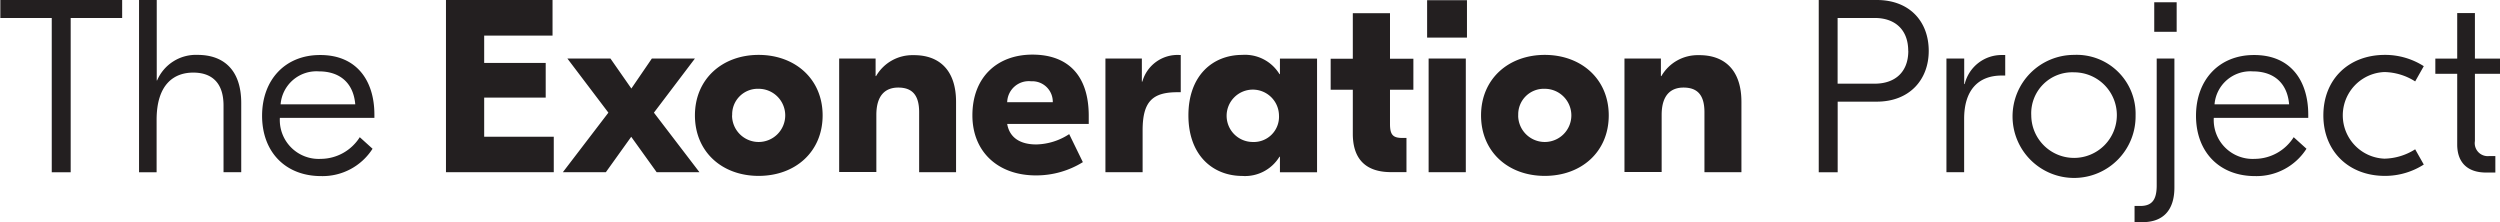
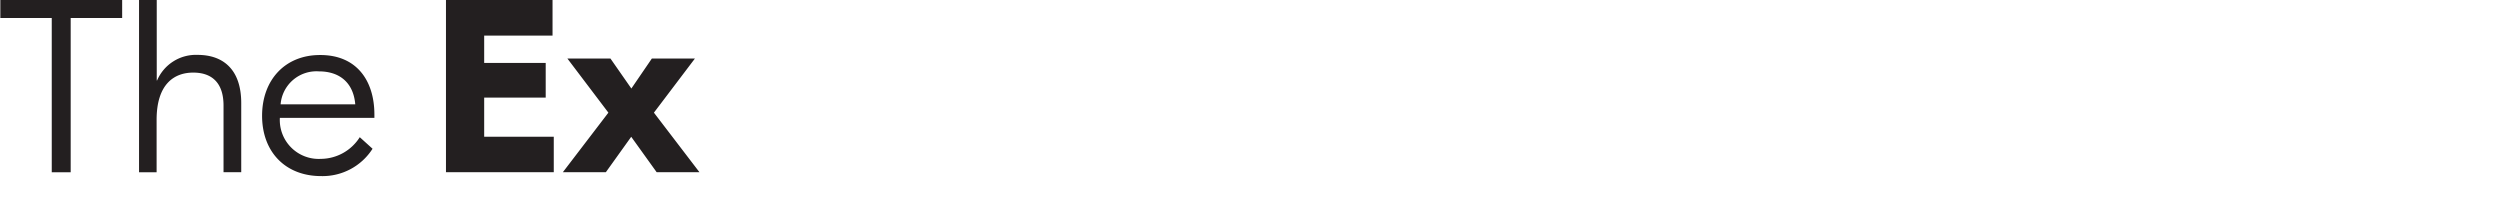
<svg xmlns="http://www.w3.org/2000/svg" id="Layer_1" data-name="Layer 1" viewBox="0 0 365.72 32.5">
  <defs>
    <style>.cls-1{fill:#231f20}</style>
  </defs>
  <title>EP-wm-bw_final</title>
  <path class="cls-1" d="M1068.48 157.5H1061v22.57h-2.77V157.5h-7.52v-2.63h17.82v2.63zM1073.57 166.64h.07a6.17 6.17 0 0 1 5.94-3.74c3.64 0 6.37 2.05 6.37 7.05v10.11h-2.59v-9.75c0-3.38-1.76-4.82-4.43-4.82-2.84 0-5.36 1.73-5.36 6.91v7.67H1071v-25.2h2.59v11.77zM1105.43 171.64v.47h-13.83a5.69 5.69 0 0 0 6 6 6.79 6.79 0 0 0 5.69-3.17l1.87 1.69a8.67 8.67 0 0 1-7.52 4c-5.25 0-8.64-3.56-8.64-8.82s3.38-8.89 8.46-8.89c5.41-.03 7.97 3.79 7.97 8.72zm-13.71-1.51h10.91c-.25-3-2.12-4.82-5.33-4.82a5.26 5.26 0 0 0-5.59 4.82zM1131.67 174.84v5.22h-15.77v-25.2h15.59v5.22h-10v4h9v5.07h-9v5.72h10.19zM1143 174.88l-3.71 5.18H1133l6.66-8.71-6-7.92h6.3l3.06 4.39 3-4.39h6.3l-6 7.92 6.66 8.71h-6.26z" transform="translate(-1050.66 -154.87)" />
-   <path class="cls-1" d="M1171 171.75c0 5.33-4 8.85-9.36 8.85s-9.32-3.53-9.32-8.85 4-8.85 9.32-8.85 9.36 3.52 9.36 8.85zm-13.25 0a3.89 3.89 0 1 0 3.89-3.89 3.74 3.74 0 0 0-3.87 3.89zM1190.52 169.77v10.29h-5.4v-8.78c0-2.48-1-3.6-3.06-3.6-1.84 0-3.2 1.08-3.2 4v8.35h-5.44v-16.6h5.33V166h.07a6.12 6.12 0 0 1 5.44-3.06c3.67-.05 6.26 2.06 6.26 6.83zM1209.93 171.82V173H1198c.36 2.09 2 3 4.25 3a9.1 9.1 0 0 0 4.82-1.51l2 4.1a12.94 12.94 0 0 1-6.87 1.94c-5.58 0-9.29-3.49-9.29-8.78 0-5.62 3.67-8.89 8.78-8.89s8.24 2.95 8.24 8.96zm-11.88-2h6.62a3 3 0 0 0-3.17-3.06 3.16 3.16 0 0 0-3.5 3.08zM1223.39 168.36h-.47c-3.64 0-5.11 1.33-5.11 5.58v6.12h-5.44v-16.63h5.33v3.38h.07a5.34 5.34 0 0 1 5.51-3.89h.11v5.43zM1224.51 171.75c0-5.83 3.56-8.85 7.88-8.85a5.9 5.9 0 0 1 5.44 2.81h.07v-2.27h5.43v16.63h-5.43v-2.27h-.07a5.9 5.9 0 0 1-5.44 2.81c-4.32-.01-7.88-3.03-7.88-8.86zm13.25 0a3.83 3.83 0 1 0-3.85 3.89 3.69 3.69 0 0 0 3.85-3.89zM1254 168v5c0 1.55.4 2.05 1.8 2.05h.61v5h-2.27c-3.38 0-5.58-1.62-5.58-5.61V168h-3.24v-4.54h3.24v-6.66h5.44v6.66h3.42V168H1254zM1265.26 160.37h-5.83v-5.47h5.83v5.47zm-5.61 3.06h5.44v16.63h-5.44v-16.63zM1286 171.75c0 5.33-4 8.85-9.36 8.85s-9.32-3.53-9.32-8.85 4-8.85 9.32-8.85 9.36 3.52 9.36 8.85zm-13.25 0a3.89 3.89 0 1 0 3.89-3.89 3.74 3.74 0 0 0-3.88 3.89zM1305.41 169.77v10.29H1300v-8.78c0-2.48-1-3.6-3.06-3.6-1.84 0-3.2 1.08-3.2 4v8.35h-5.44v-16.6h5.33V166h.07a6.12 6.12 0 0 1 5.44-3.06c3.68-.05 6.27 2.06 6.27 6.83zM1332.81 162.32c0 4.21-2.81 7.42-7.6 7.42h-5.72v10.33h-2.77v-25.2h8.49c4.79 0 7.6 3.13 7.6 7.45zm-3 0c0-3.17-2-4.82-4.89-4.82h-5.44v9.61h5.44c2.92 0 4.9-1.66 4.9-4.79zM1344 165.92h-.5c-3.53 0-5.51 2.23-5.51 6.33v7.81h-2.59v-16.63h2.6v3.74h.07a5.55 5.55 0 0 1 5.51-4.25h.42v3zM1363.07 171.75a9 9 0 1 1-9-8.85 8.62 8.62 0 0 1 9 8.85zm-15.26 0a6.26 6.26 0 1 0 6.26-6.3 6 6 0 0 0-6.26 6.3zM1363.75 185c1.69 0 2.41-.86 2.41-3v-18.57h2.59v18.86c0 3.35-1.66 5.08-4.68 5.08h-1.15V185h.83zm5.33-25.48h-3.28v-4.32h3.28v4.32zM1388.33 171.64v.47h-13.82a5.69 5.69 0 0 0 6 6 6.79 6.79 0 0 0 5.69-3.17l1.87 1.69a8.67 8.67 0 0 1-7.52 4c-5.25 0-8.64-3.56-8.64-8.82s3.38-8.89 8.46-8.89c5.41-.03 7.96 3.79 7.96 8.72zm-13.71-1.51h10.91c-.25-3-2.12-4.82-5.33-4.82a5.26 5.26 0 0 0-5.58 4.82zM1390.54 171.75c0-5.29 3.71-8.85 9-8.85a10.5 10.5 0 0 1 5.69 1.65l-1.26 2.23a8.68 8.68 0 0 0-4.5-1.37 6.34 6.34 0 0 0 0 12.67 8.68 8.68 0 0 0 4.5-1.37l1.26 2.23a10.5 10.5 0 0 1-5.69 1.66c-5.29 0-9-3.6-9-8.85zM1412.71 165.67v9.83a1.9 1.9 0 0 0 2.09 2.2h.9v2.41h-1.37c-2.63 0-4.21-1.4-4.21-4.1v-10.34h-3.2v-2.23h3.2v-6.66h2.59v6.66h3.67v2.23h-3.67z" transform="translate(-1050.66 -154.87)" />
</svg>